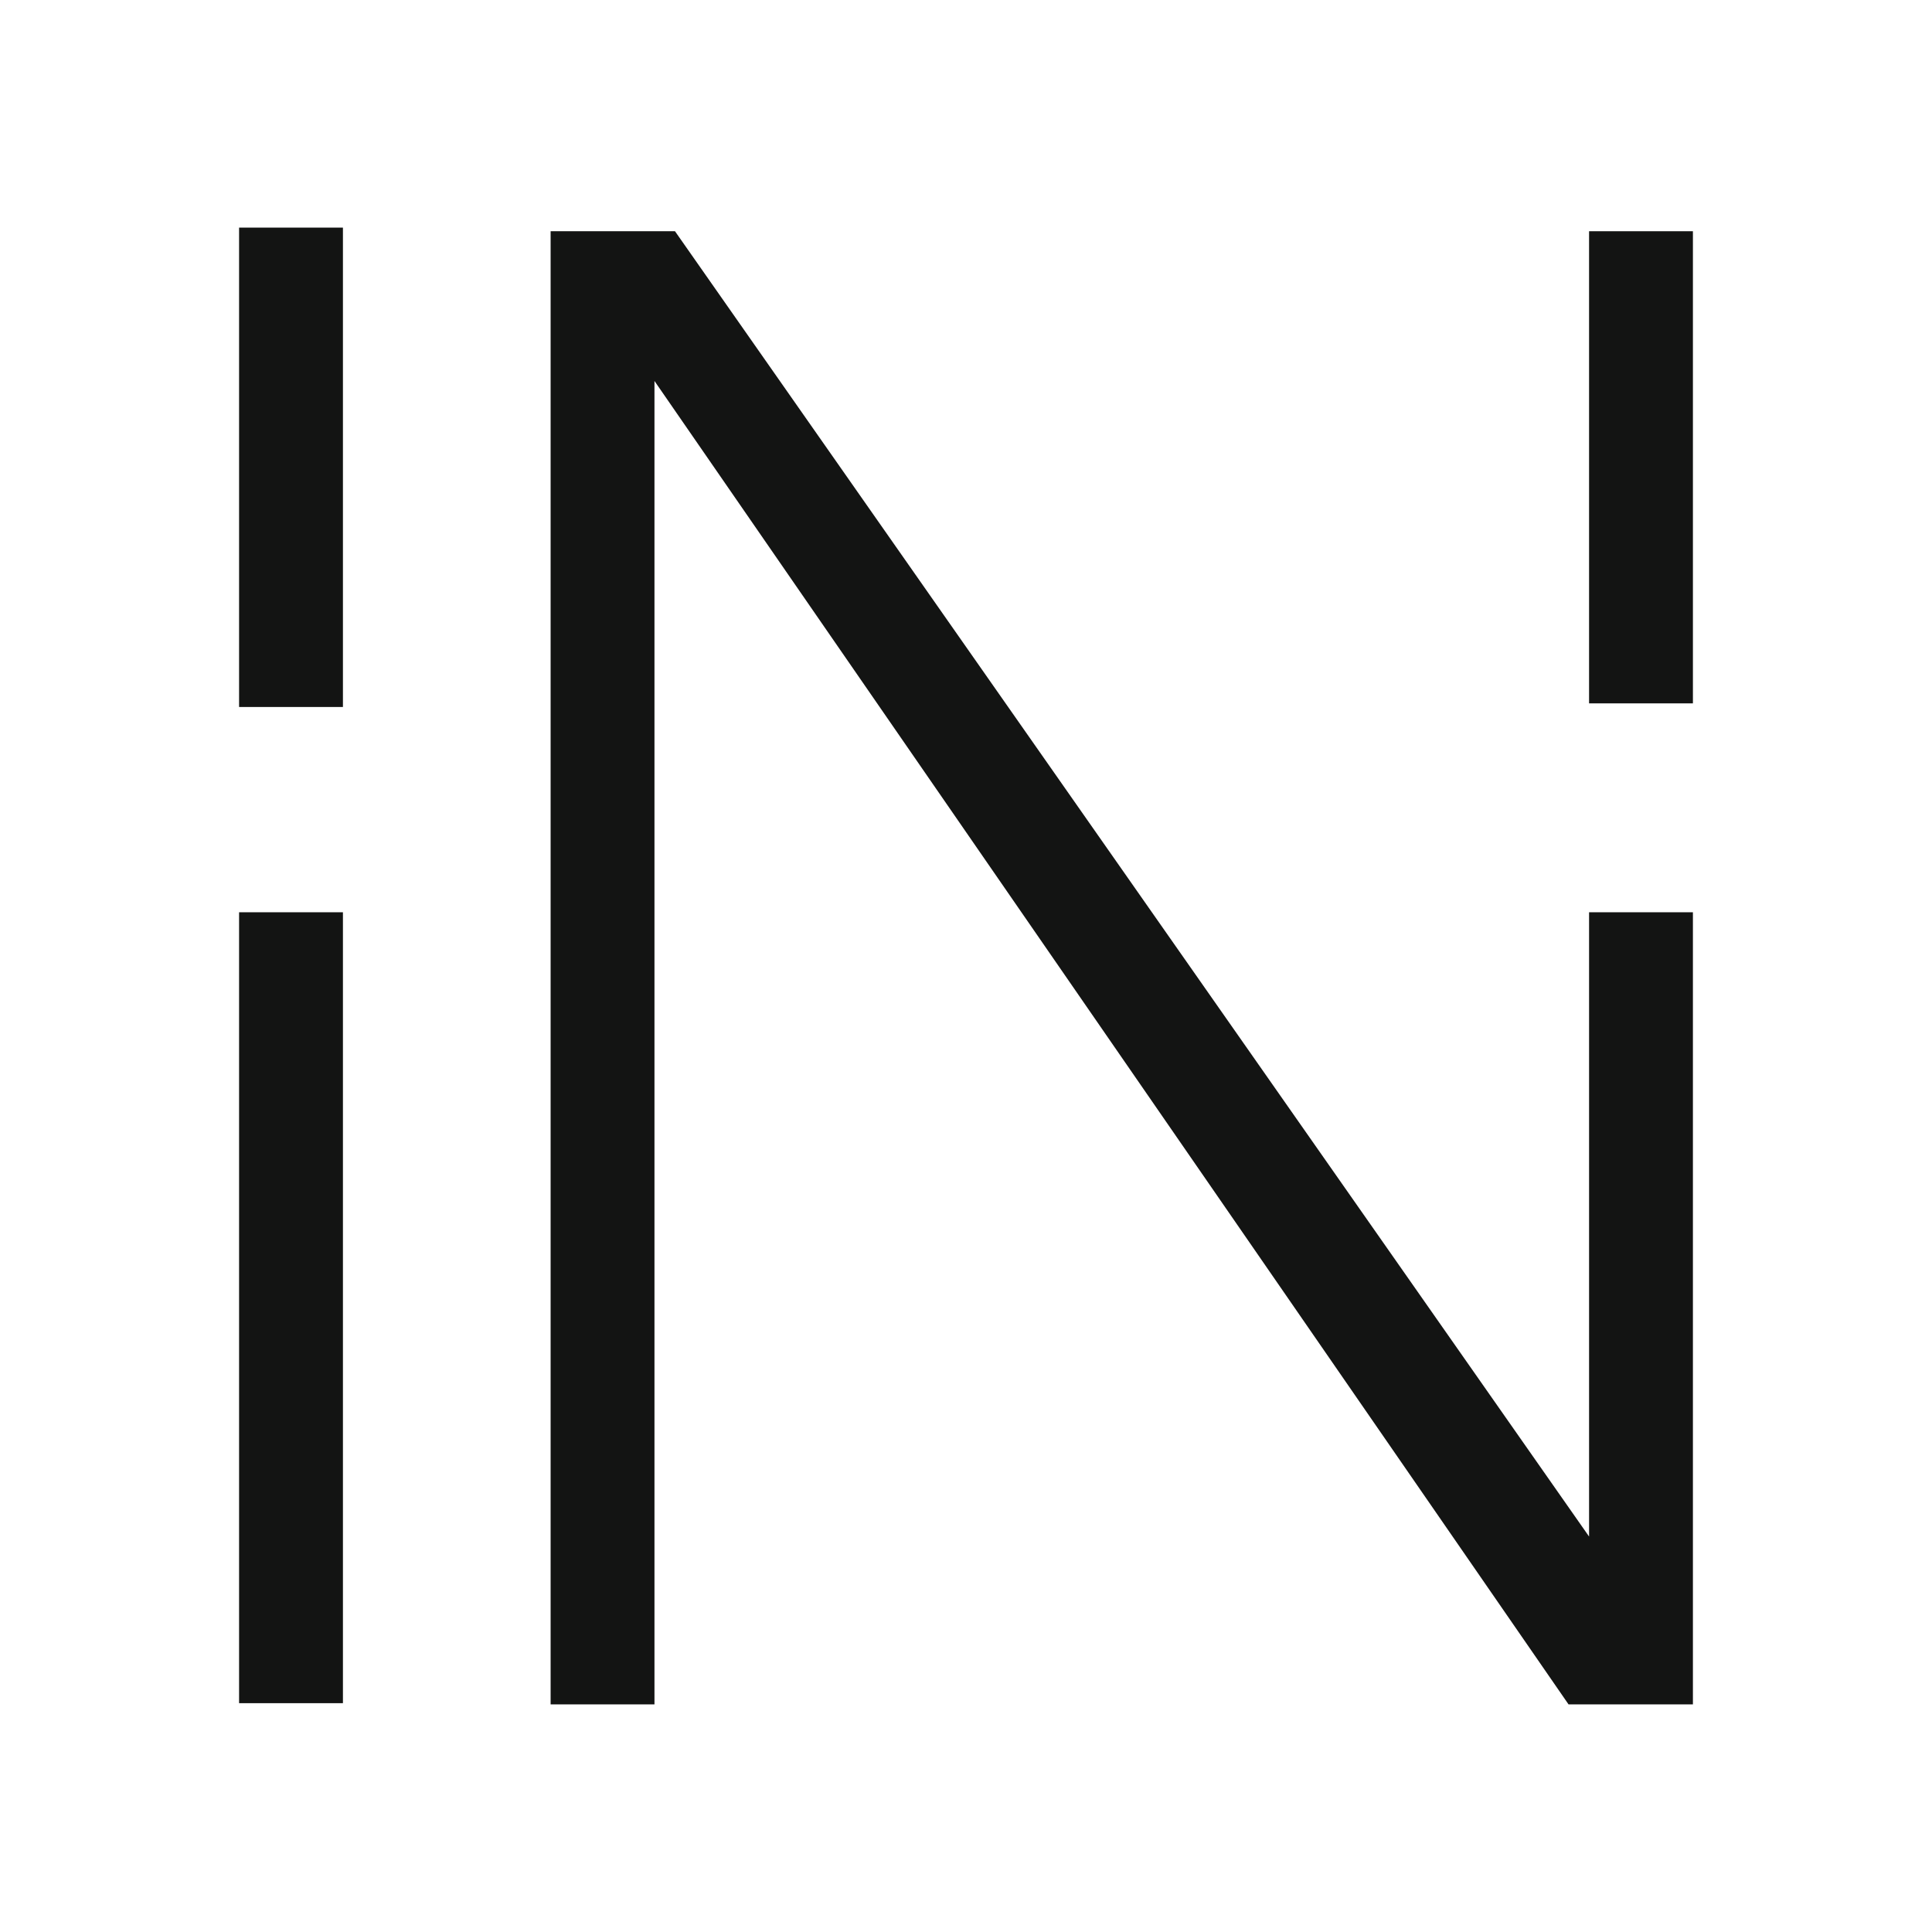
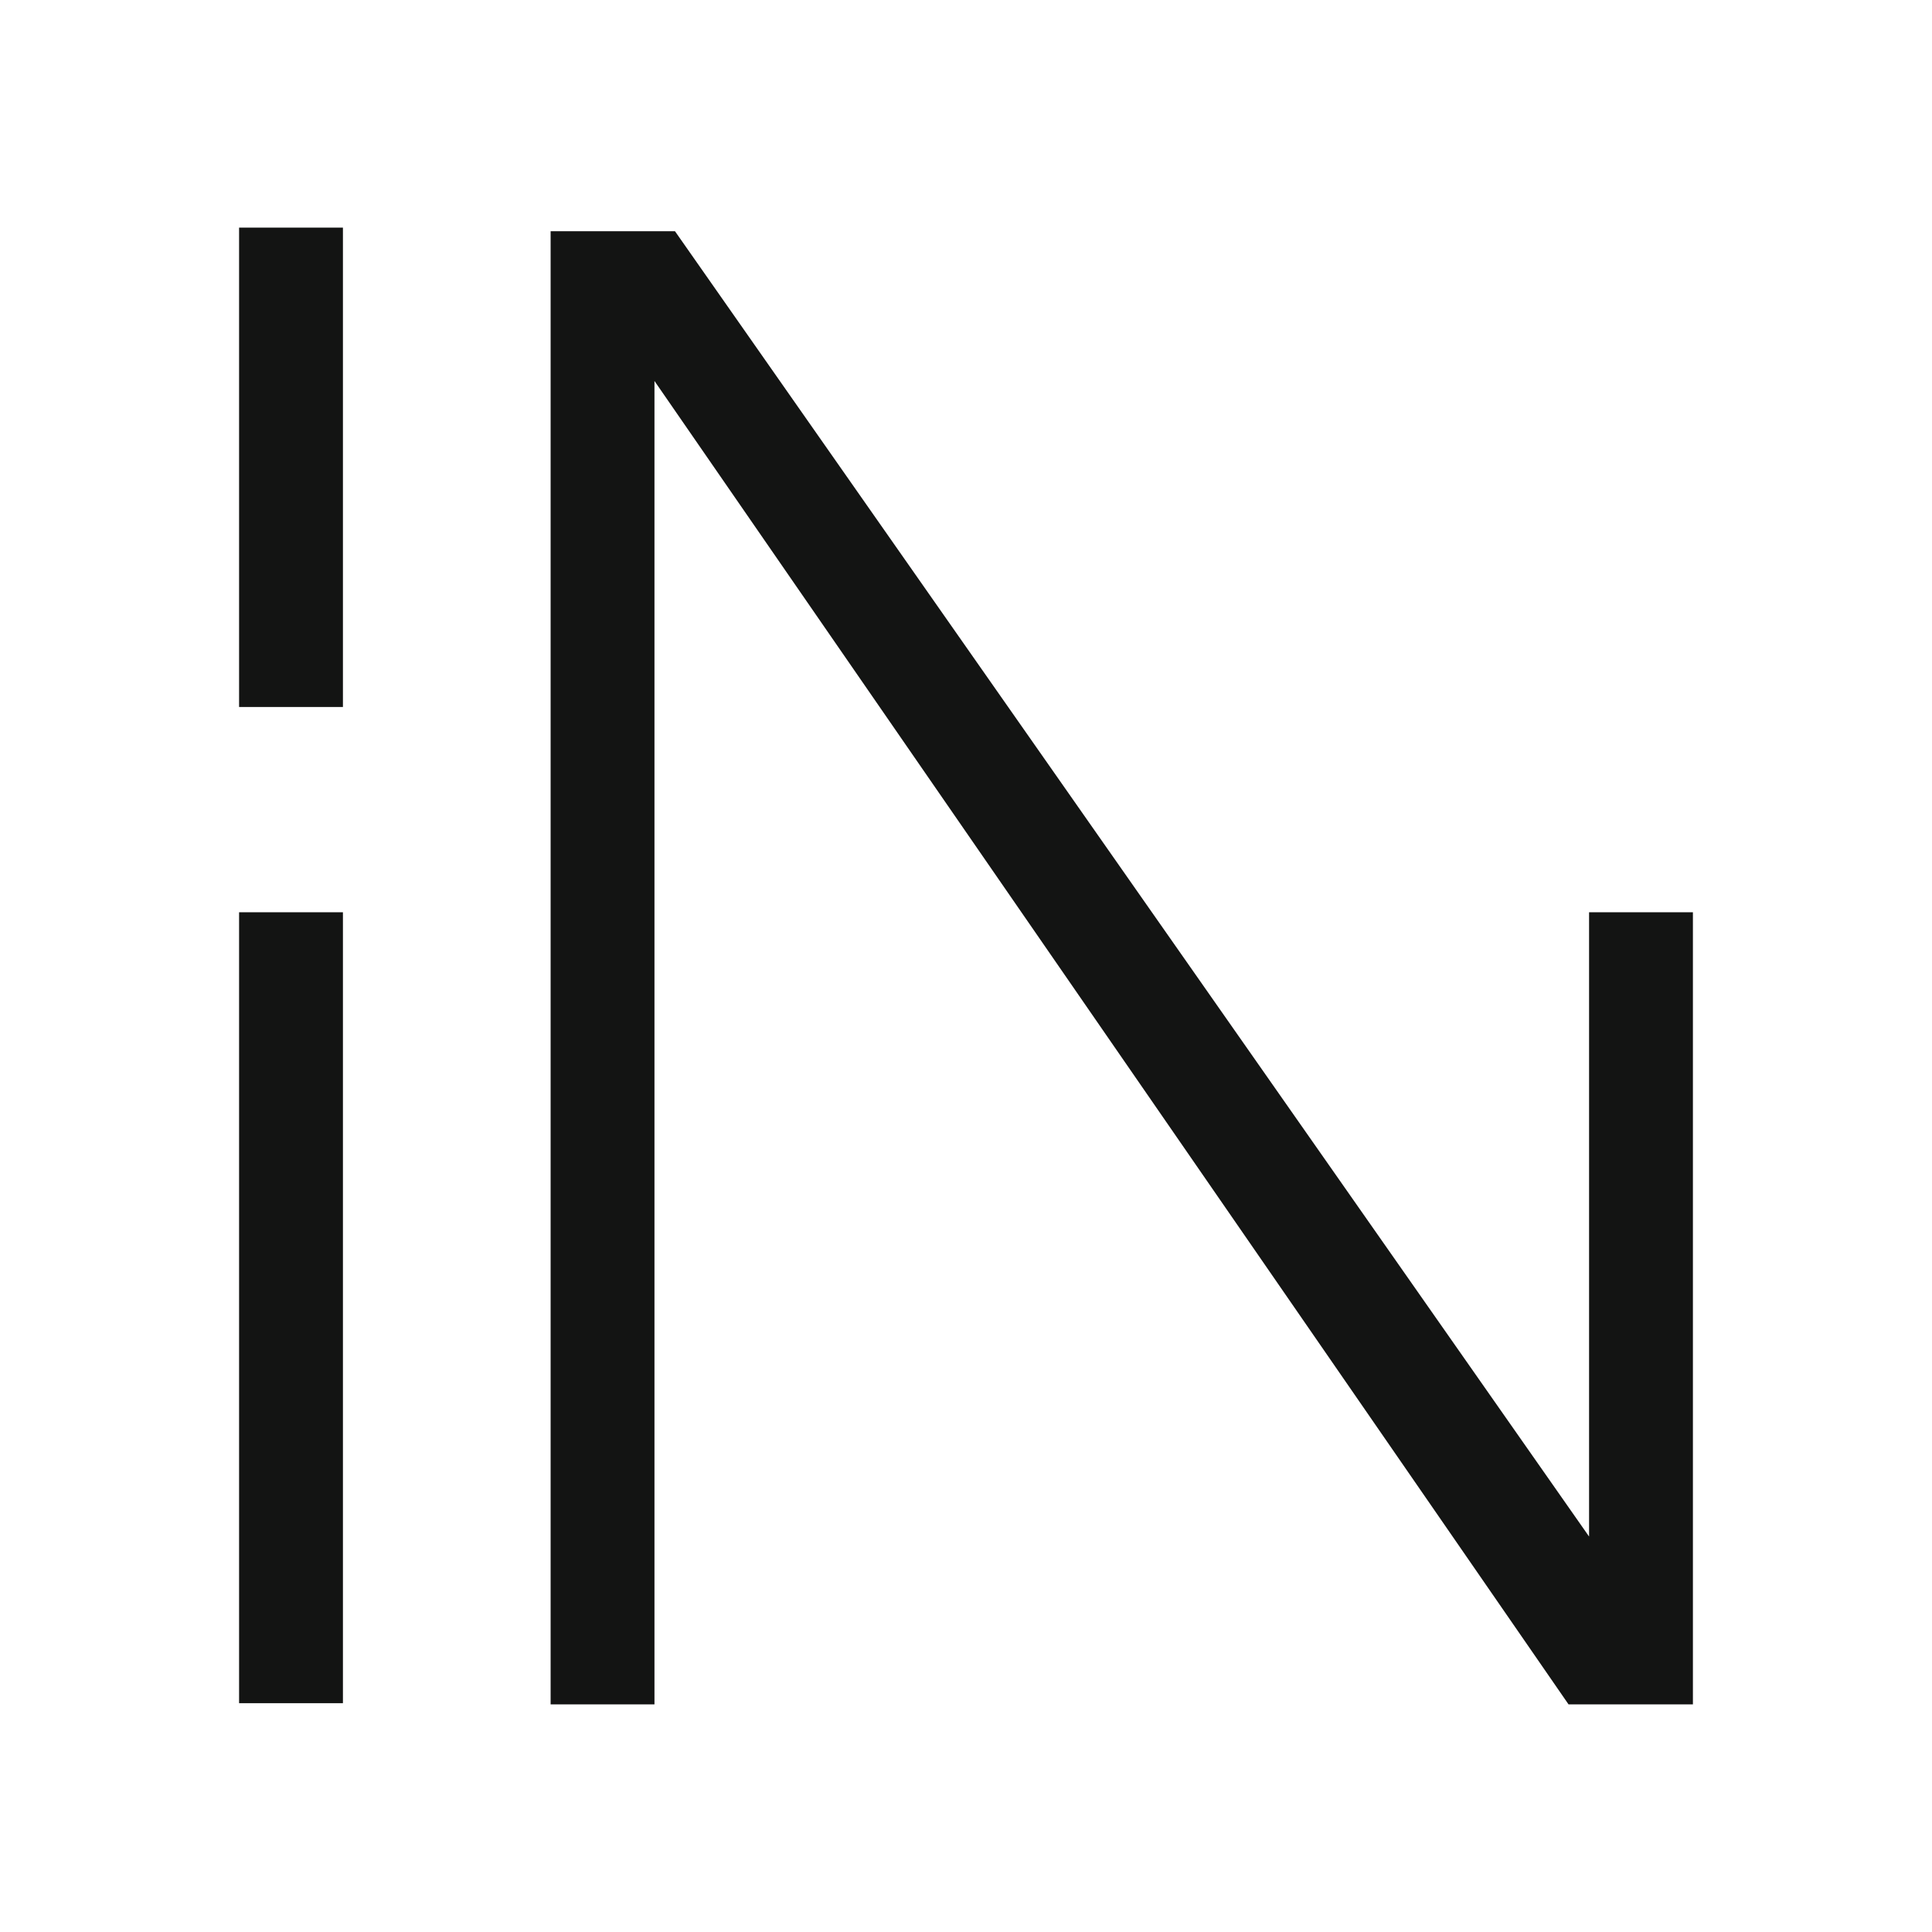
<svg xmlns="http://www.w3.org/2000/svg" width="16" height="16" version="1.1" viewBox="0 0 16 16" xml:space="preserve">
  <rect x="0" y="0" width="16" height="16" fill="#808080" stroke="none" />
  <style type="text/css">
	.st0{fill:#131413;}
</style>
  <rect width="16" height="16" ry="3.9648e-16" fill="#fff" style="paint-order:markers stroke fill" />
  <g transform="translate(0 -.185)">
    <rect class="st0" x="1.98" y="2.07" width=".86" height="3.97" />
    <polygon class="st0" points="5.42 14.3 5.42 3.34 12.99 14.3 14.02 14.3 14.02 7.74 13.16 7.74 13.16 12.91 5.59 2.1 4.56 2.1 4.56 14.3" />
    <rect class="st0" x="1.98" y="7.74" width=".86" height="6.55" />
-     <rect class="st0" x="13.16" y="2.1" width=".86" height="3.91" />
  </g>
</svg>